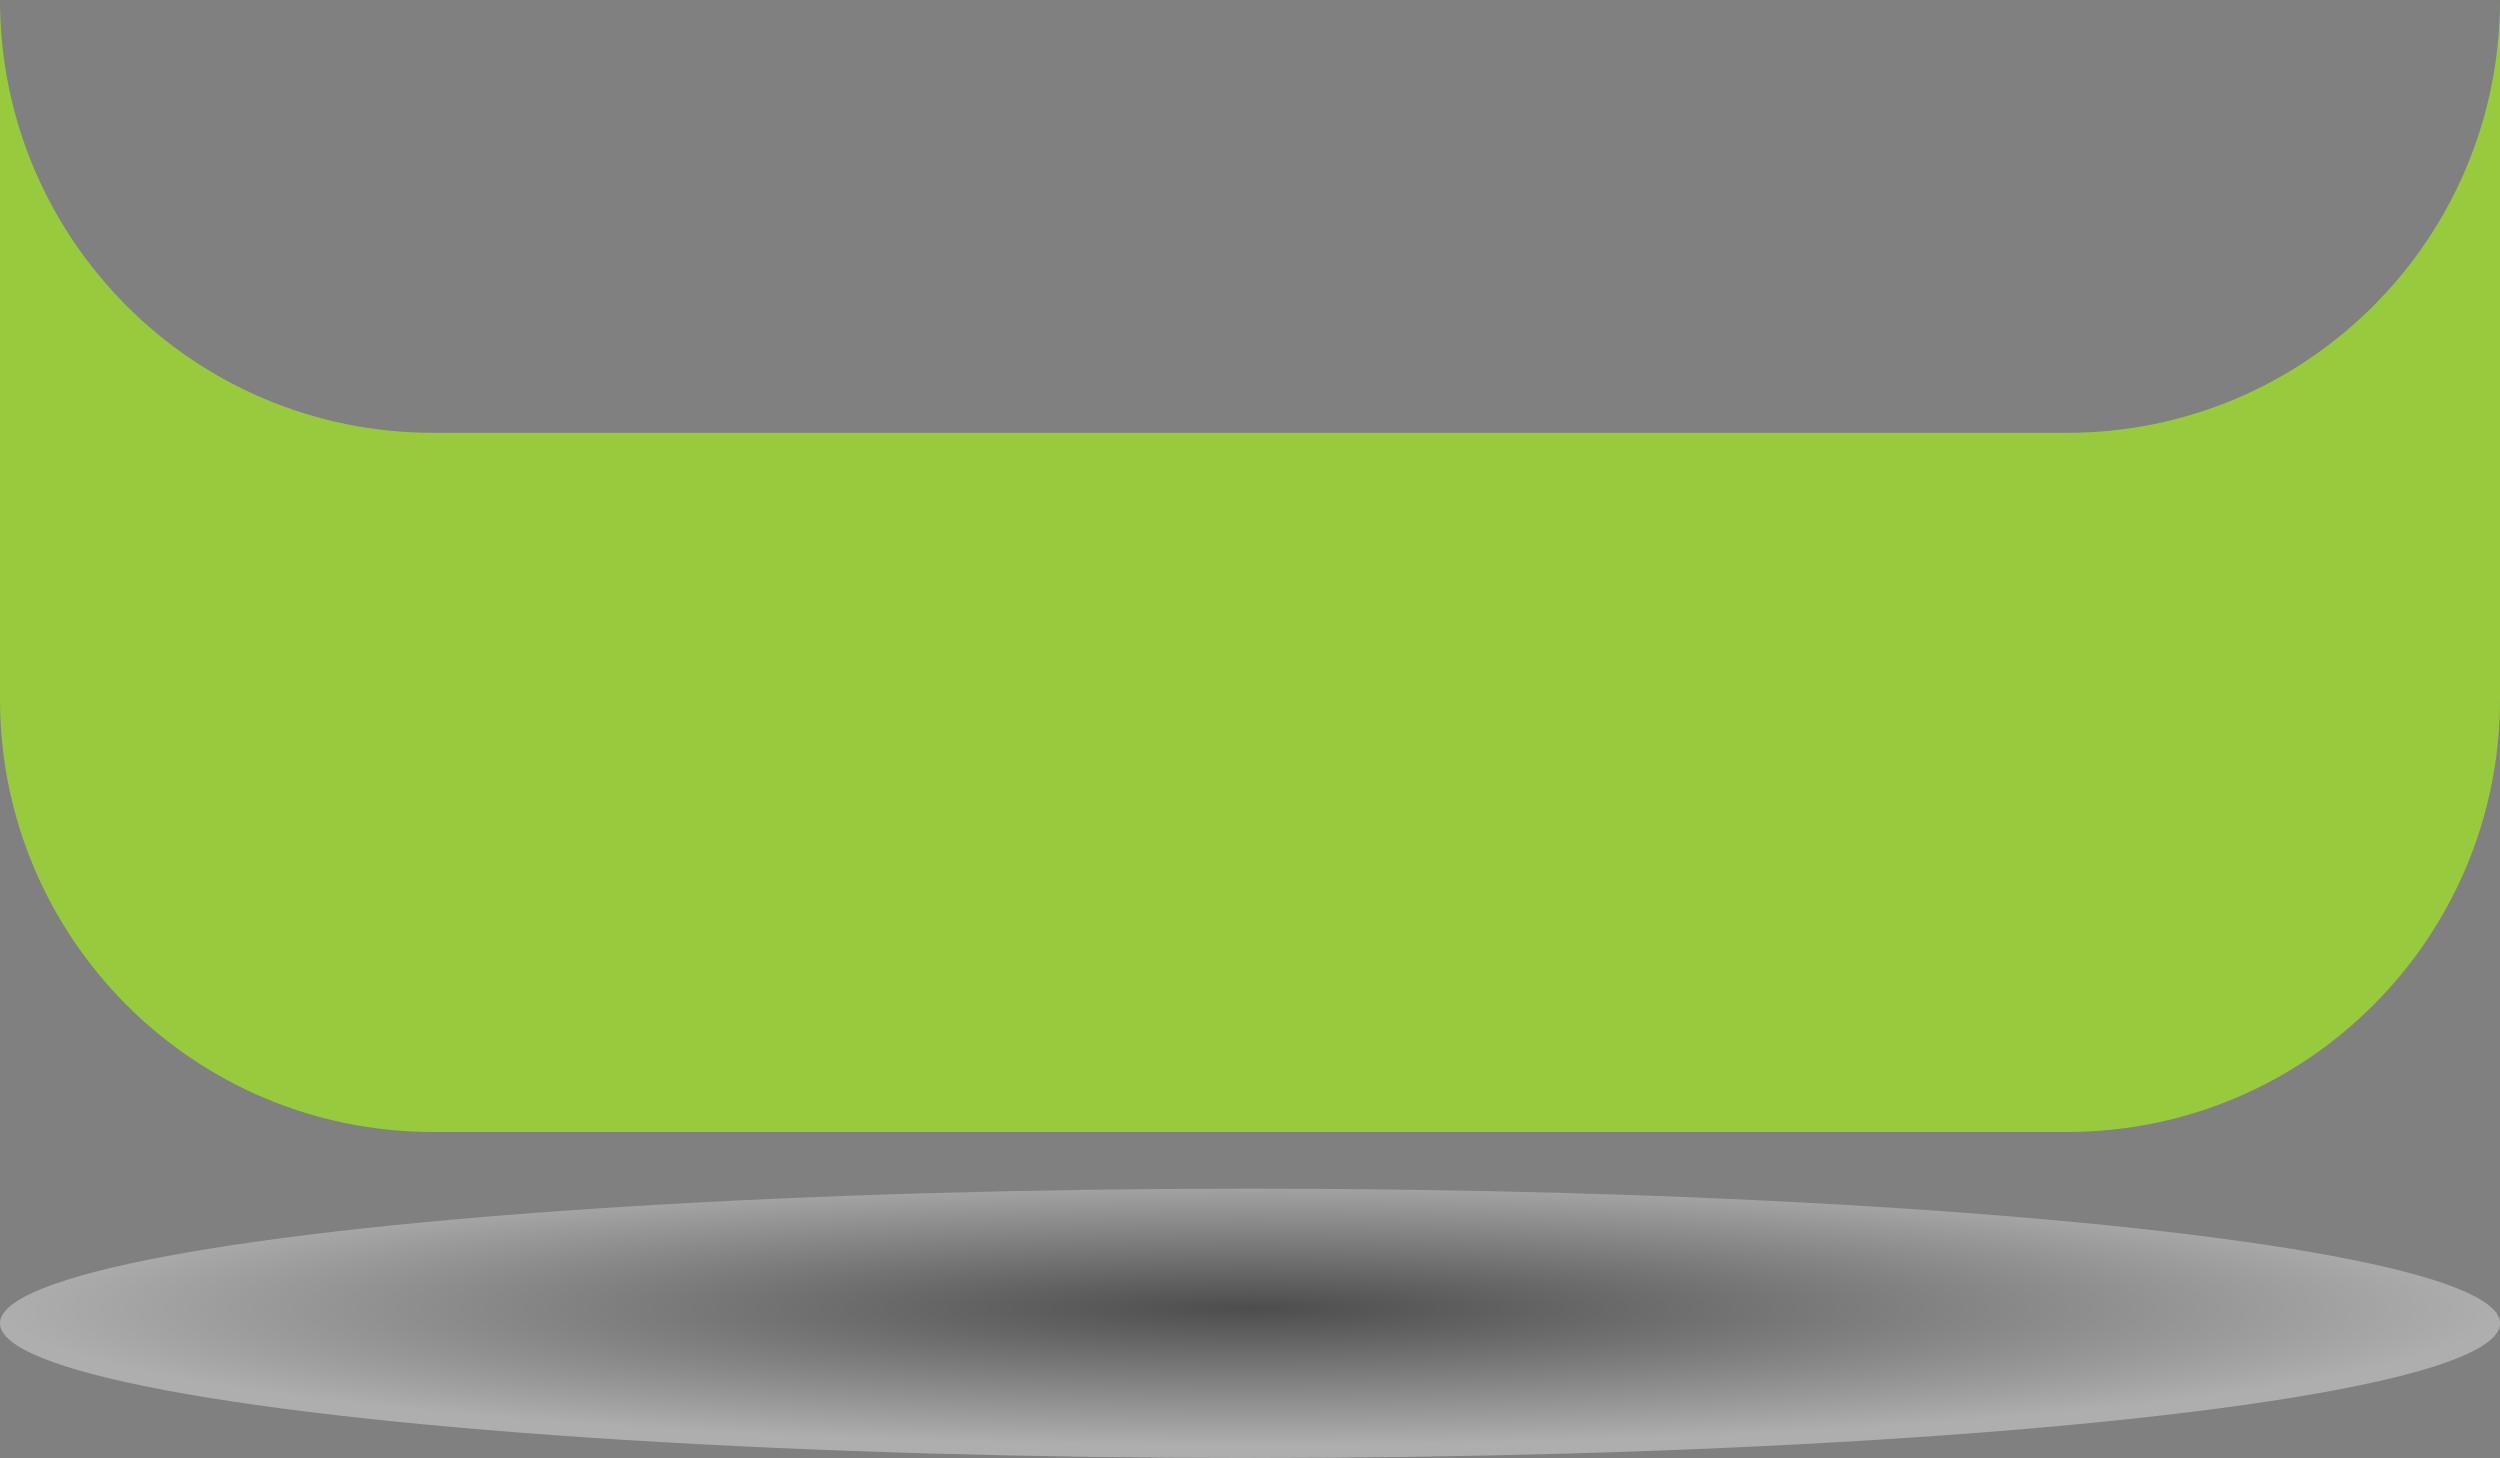
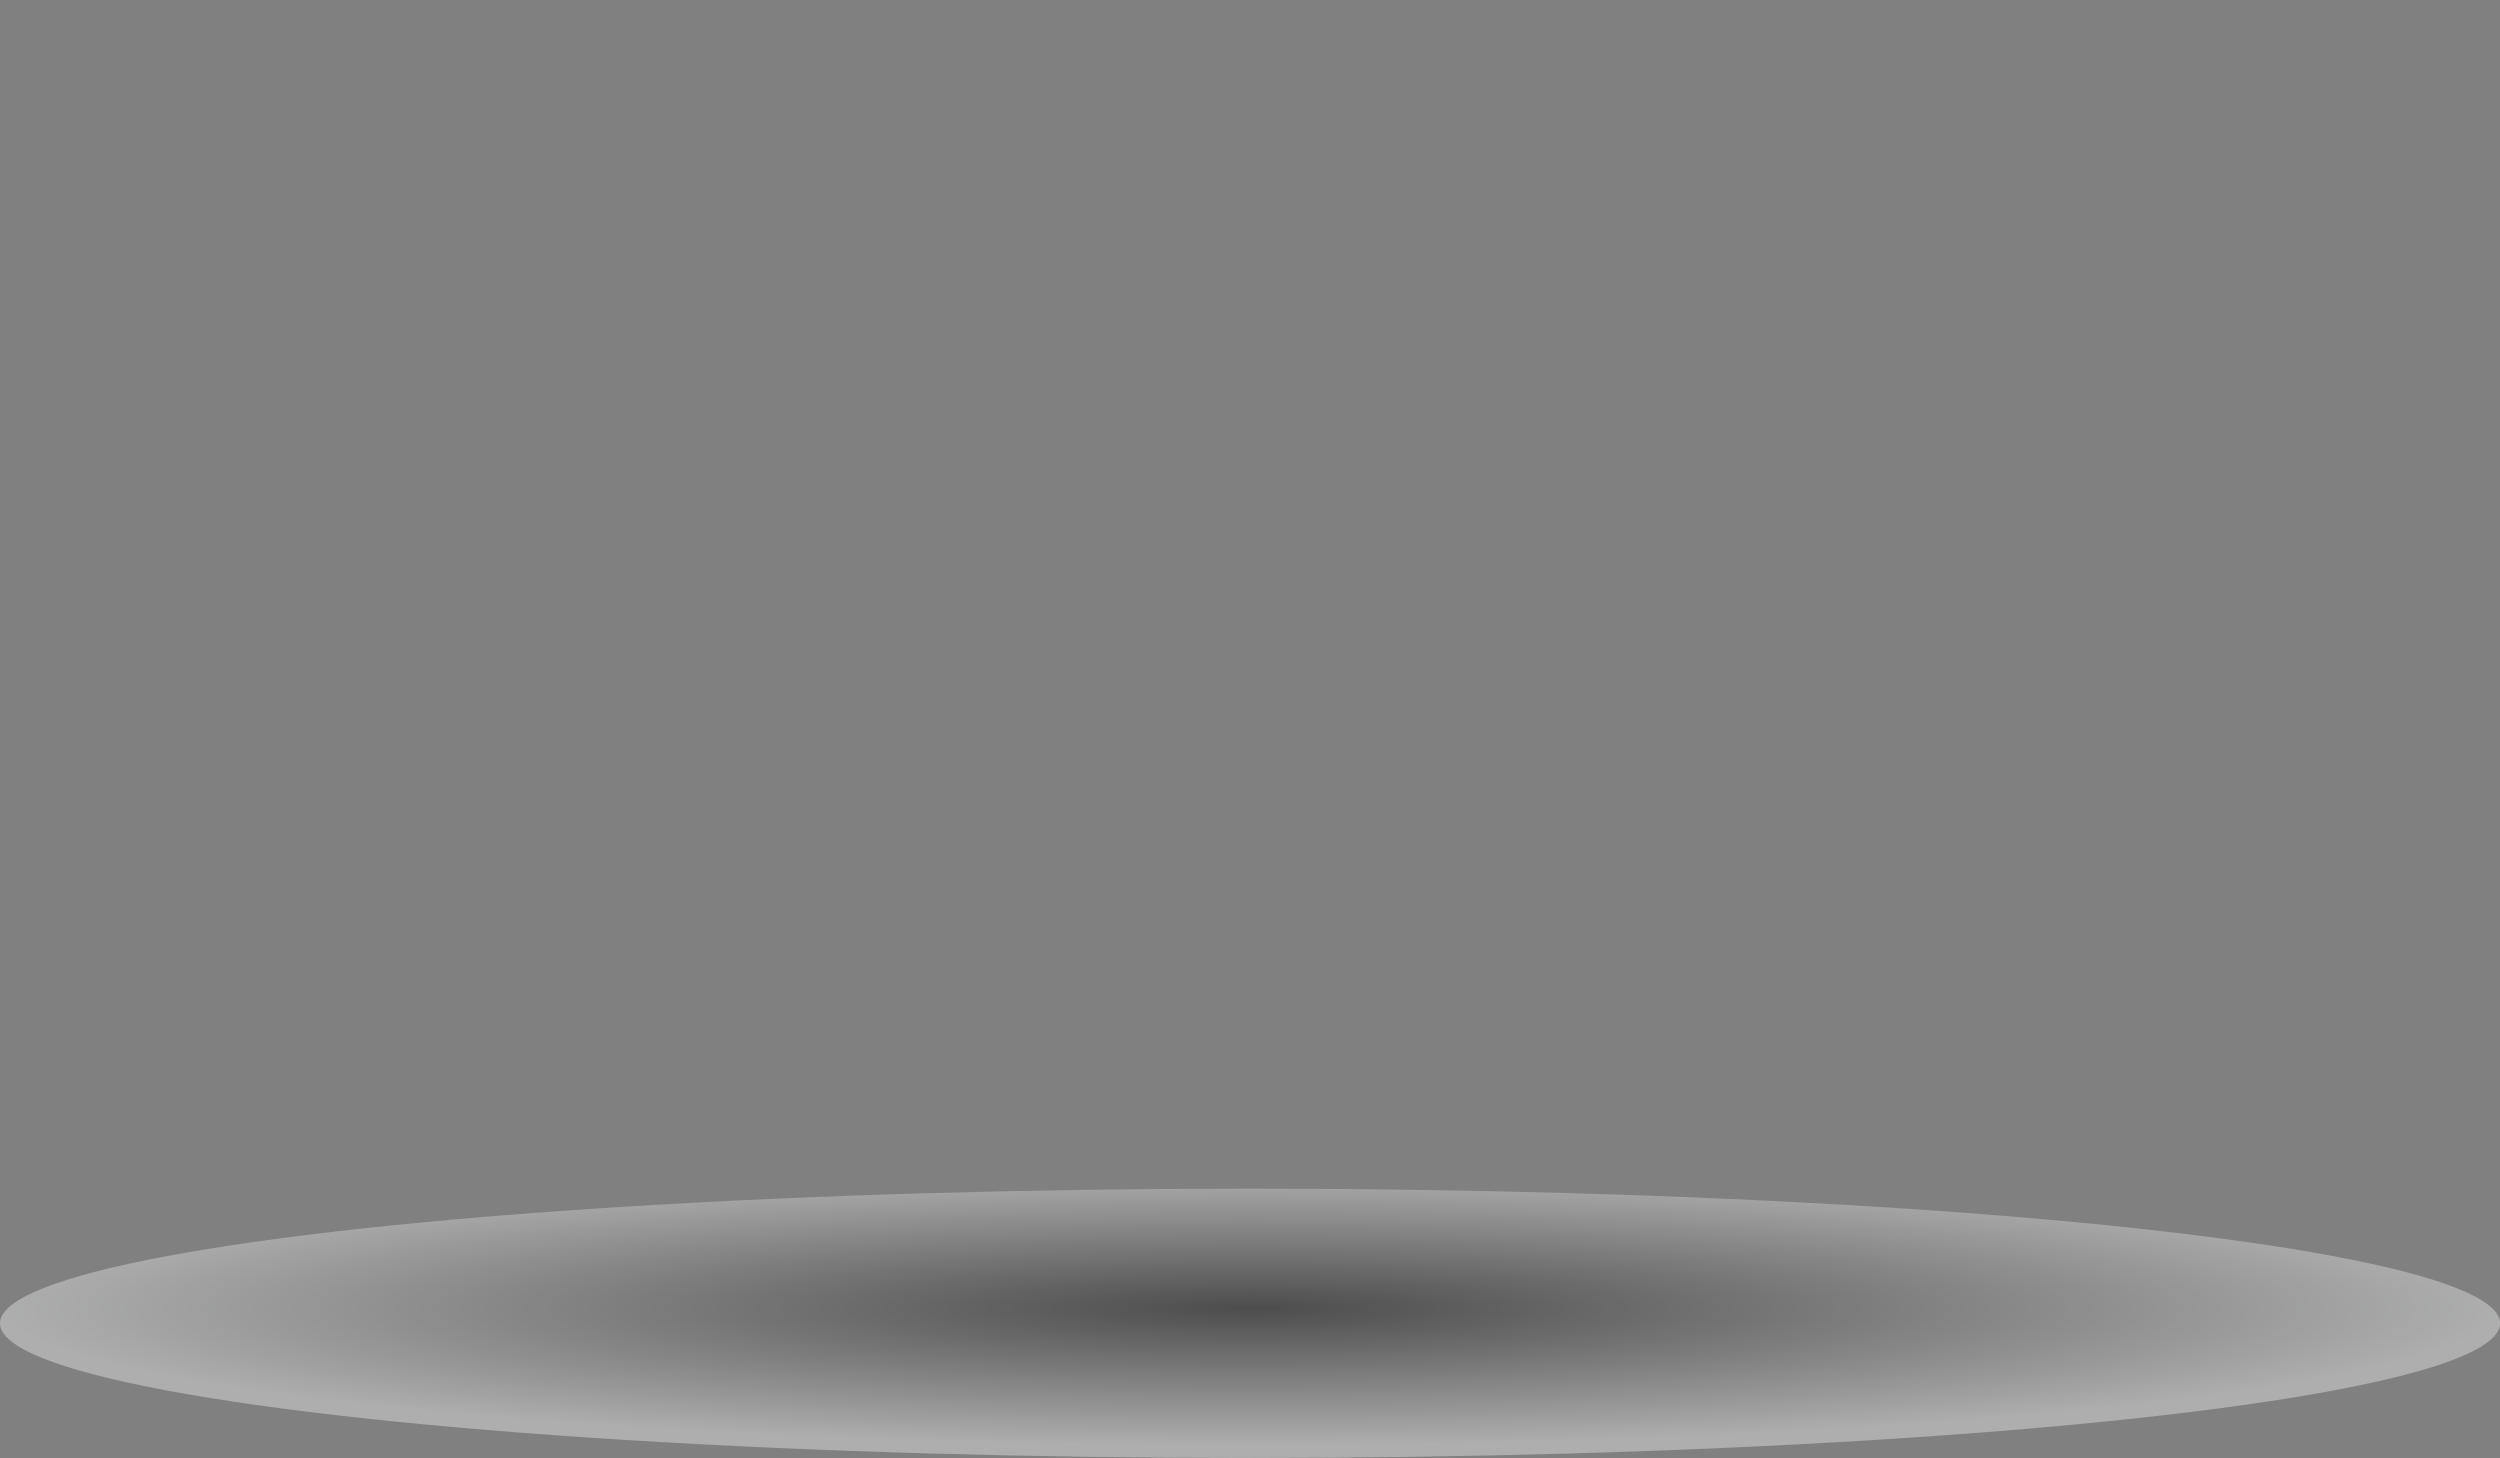
<svg xmlns="http://www.w3.org/2000/svg" id="Layer_2" viewBox="0 0 572.37 333.8">
  <rect x="0" y="0" width="572.37" height="333.8" fill="#808080" stroke="none" />
  <defs>
    <style>.cls-1{fill:#98ca3e;}.cls-2{fill:url(#radial-gradient);isolation:isolate;opacity:.4;}</style>
    <radialGradient id="radial-gradient" cx="286.19" cy="8387.37" fx="286.19" fy="8387.37" r="286.24" gradientTransform="translate(0 -623.07) scale(1 .11)" gradientUnits="userSpaceOnUse">
      <stop offset="0" stop-color="#000" />
      <stop offset="1" stop-color="#f2f3f3" />
    </radialGradient>
  </defs>
  <g id="Layer_2-2">
-     <path class="cls-1" d="M473.28,99.09H99.09C44.36,99.09,0,54.73,0,0V160.07c0,54.73,44.36,99.09,99.09,99.09H473.28c54.73,0,99.09-44.36,99.09-99.09V0c0,54.73-44.36,99.09-99.09,99.09Z" />
    <g id="Layer_2-2">
      <g id="Layer_1-2">
        <ellipse class="cls-2" cx="286.19" cy="302.97" rx="286.19" ry="30.83" />
      </g>
    </g>
  </g>
</svg>